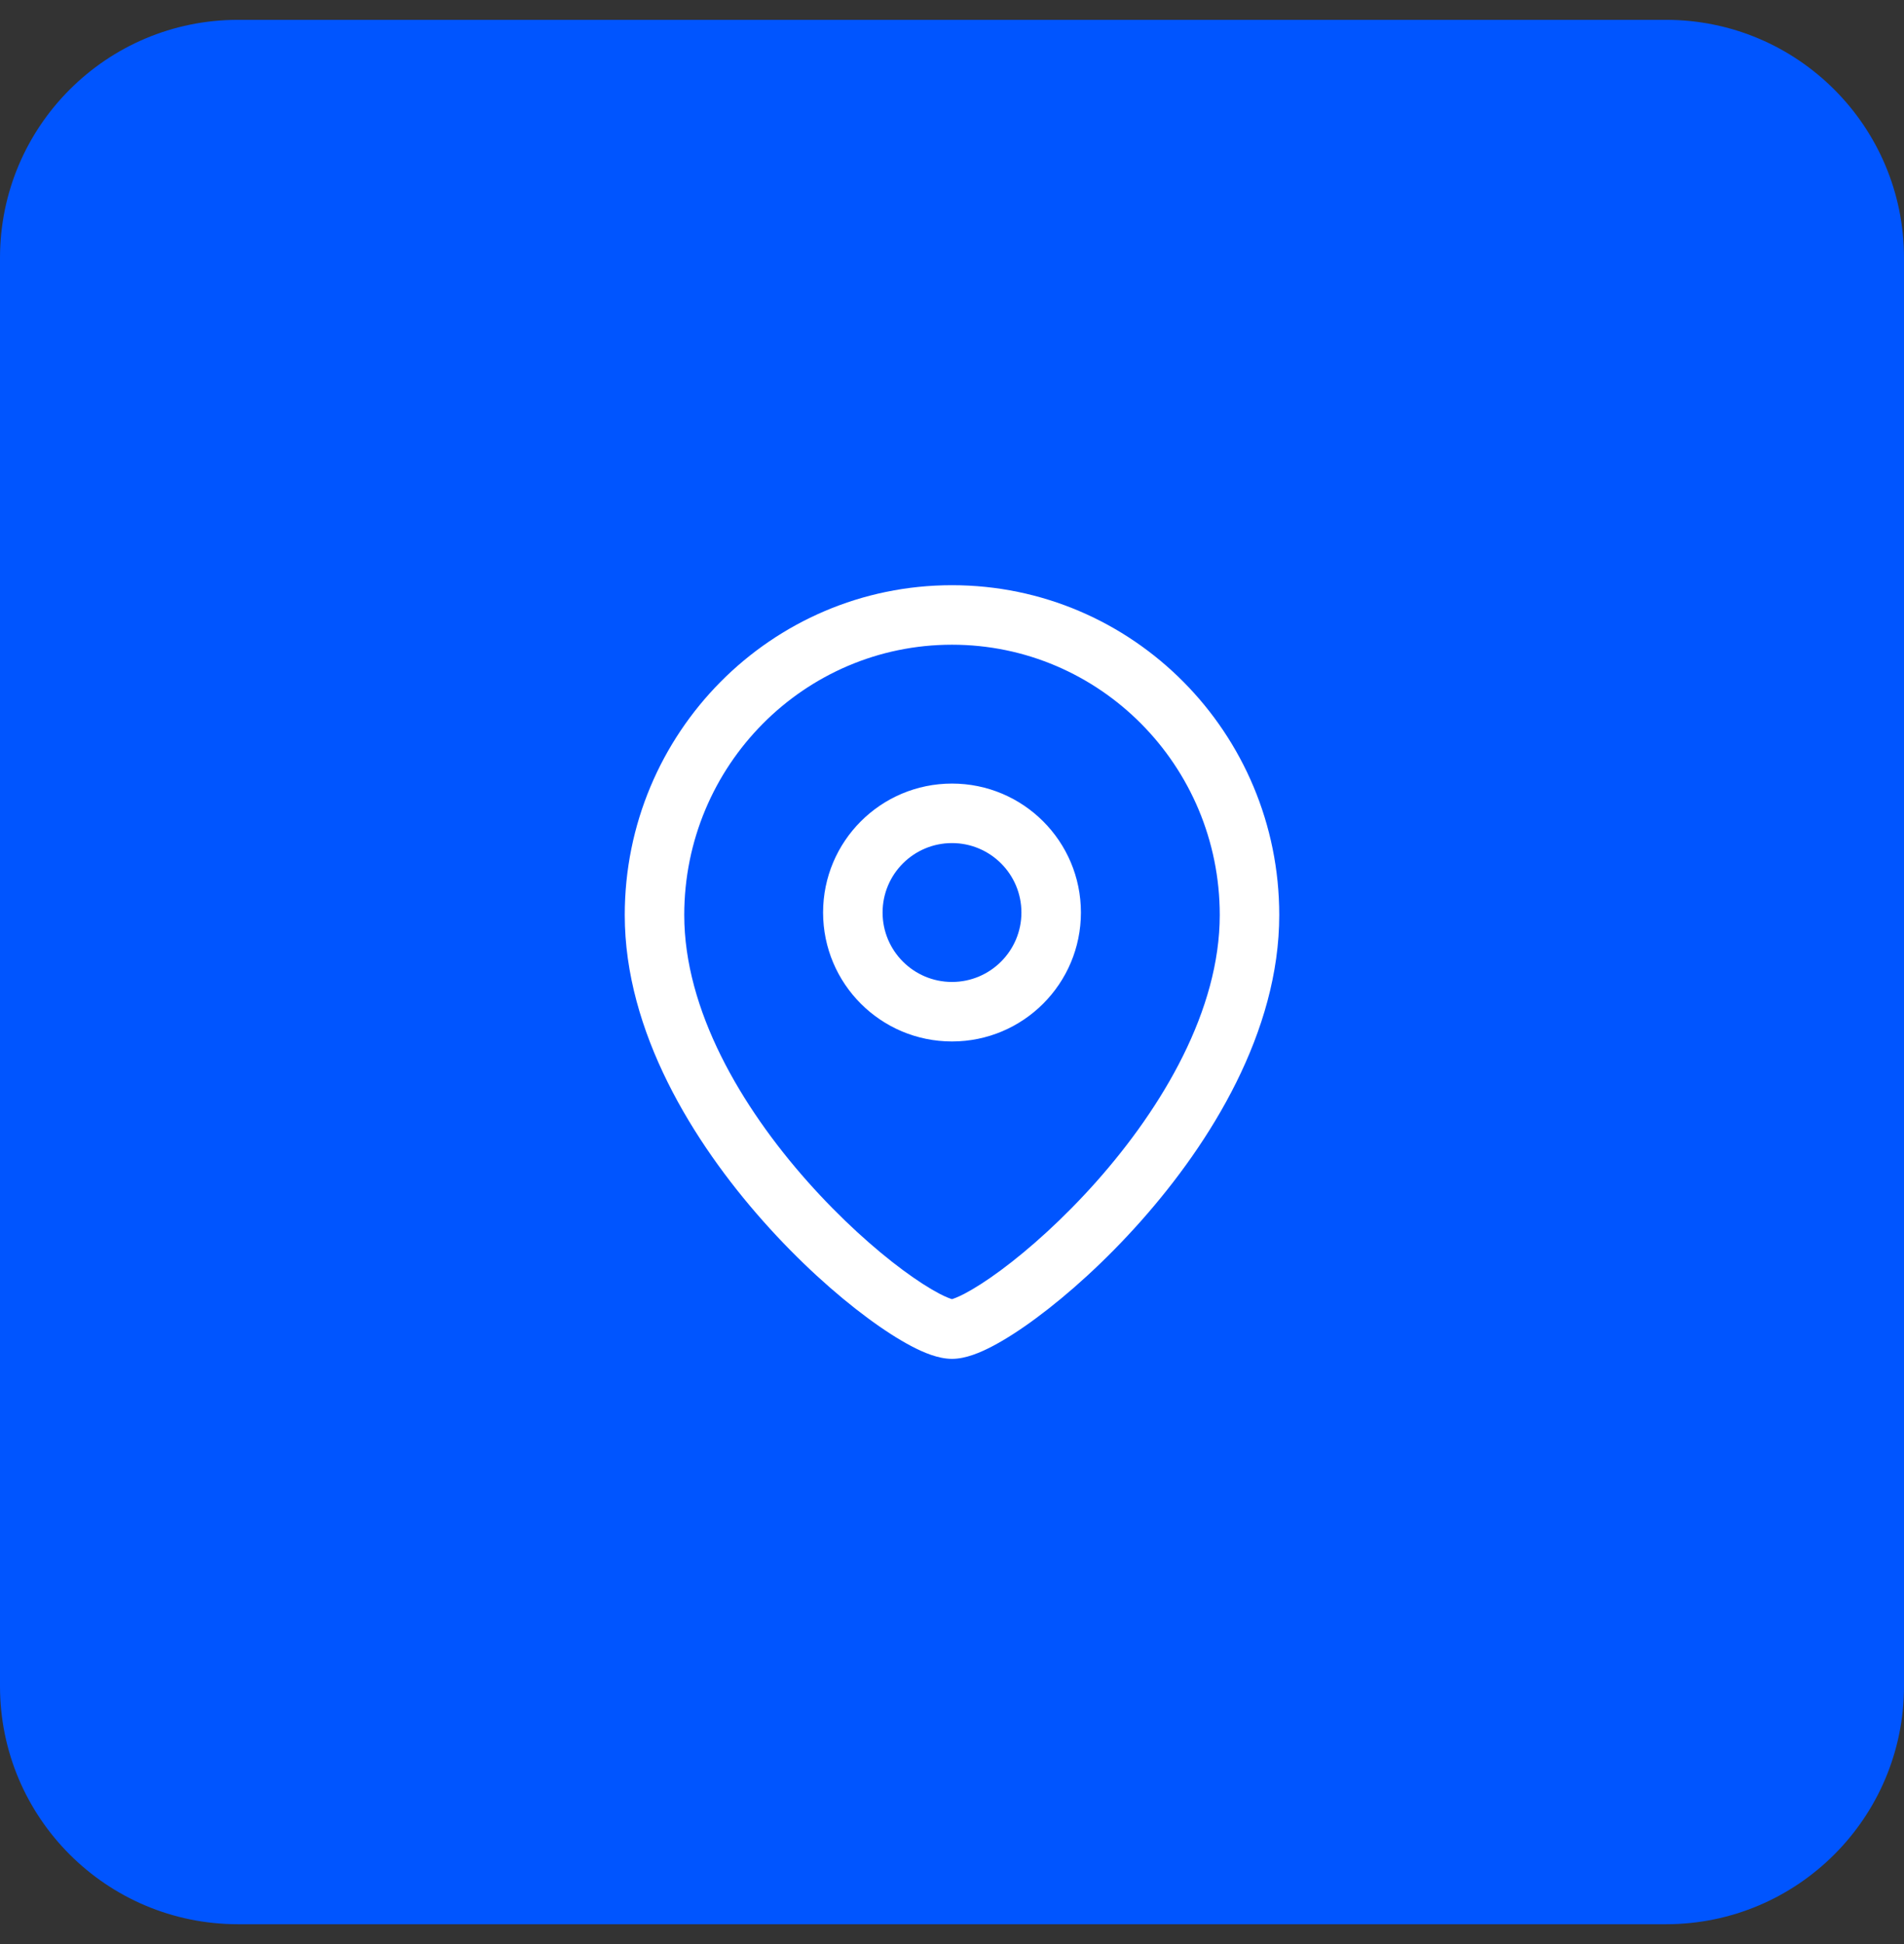
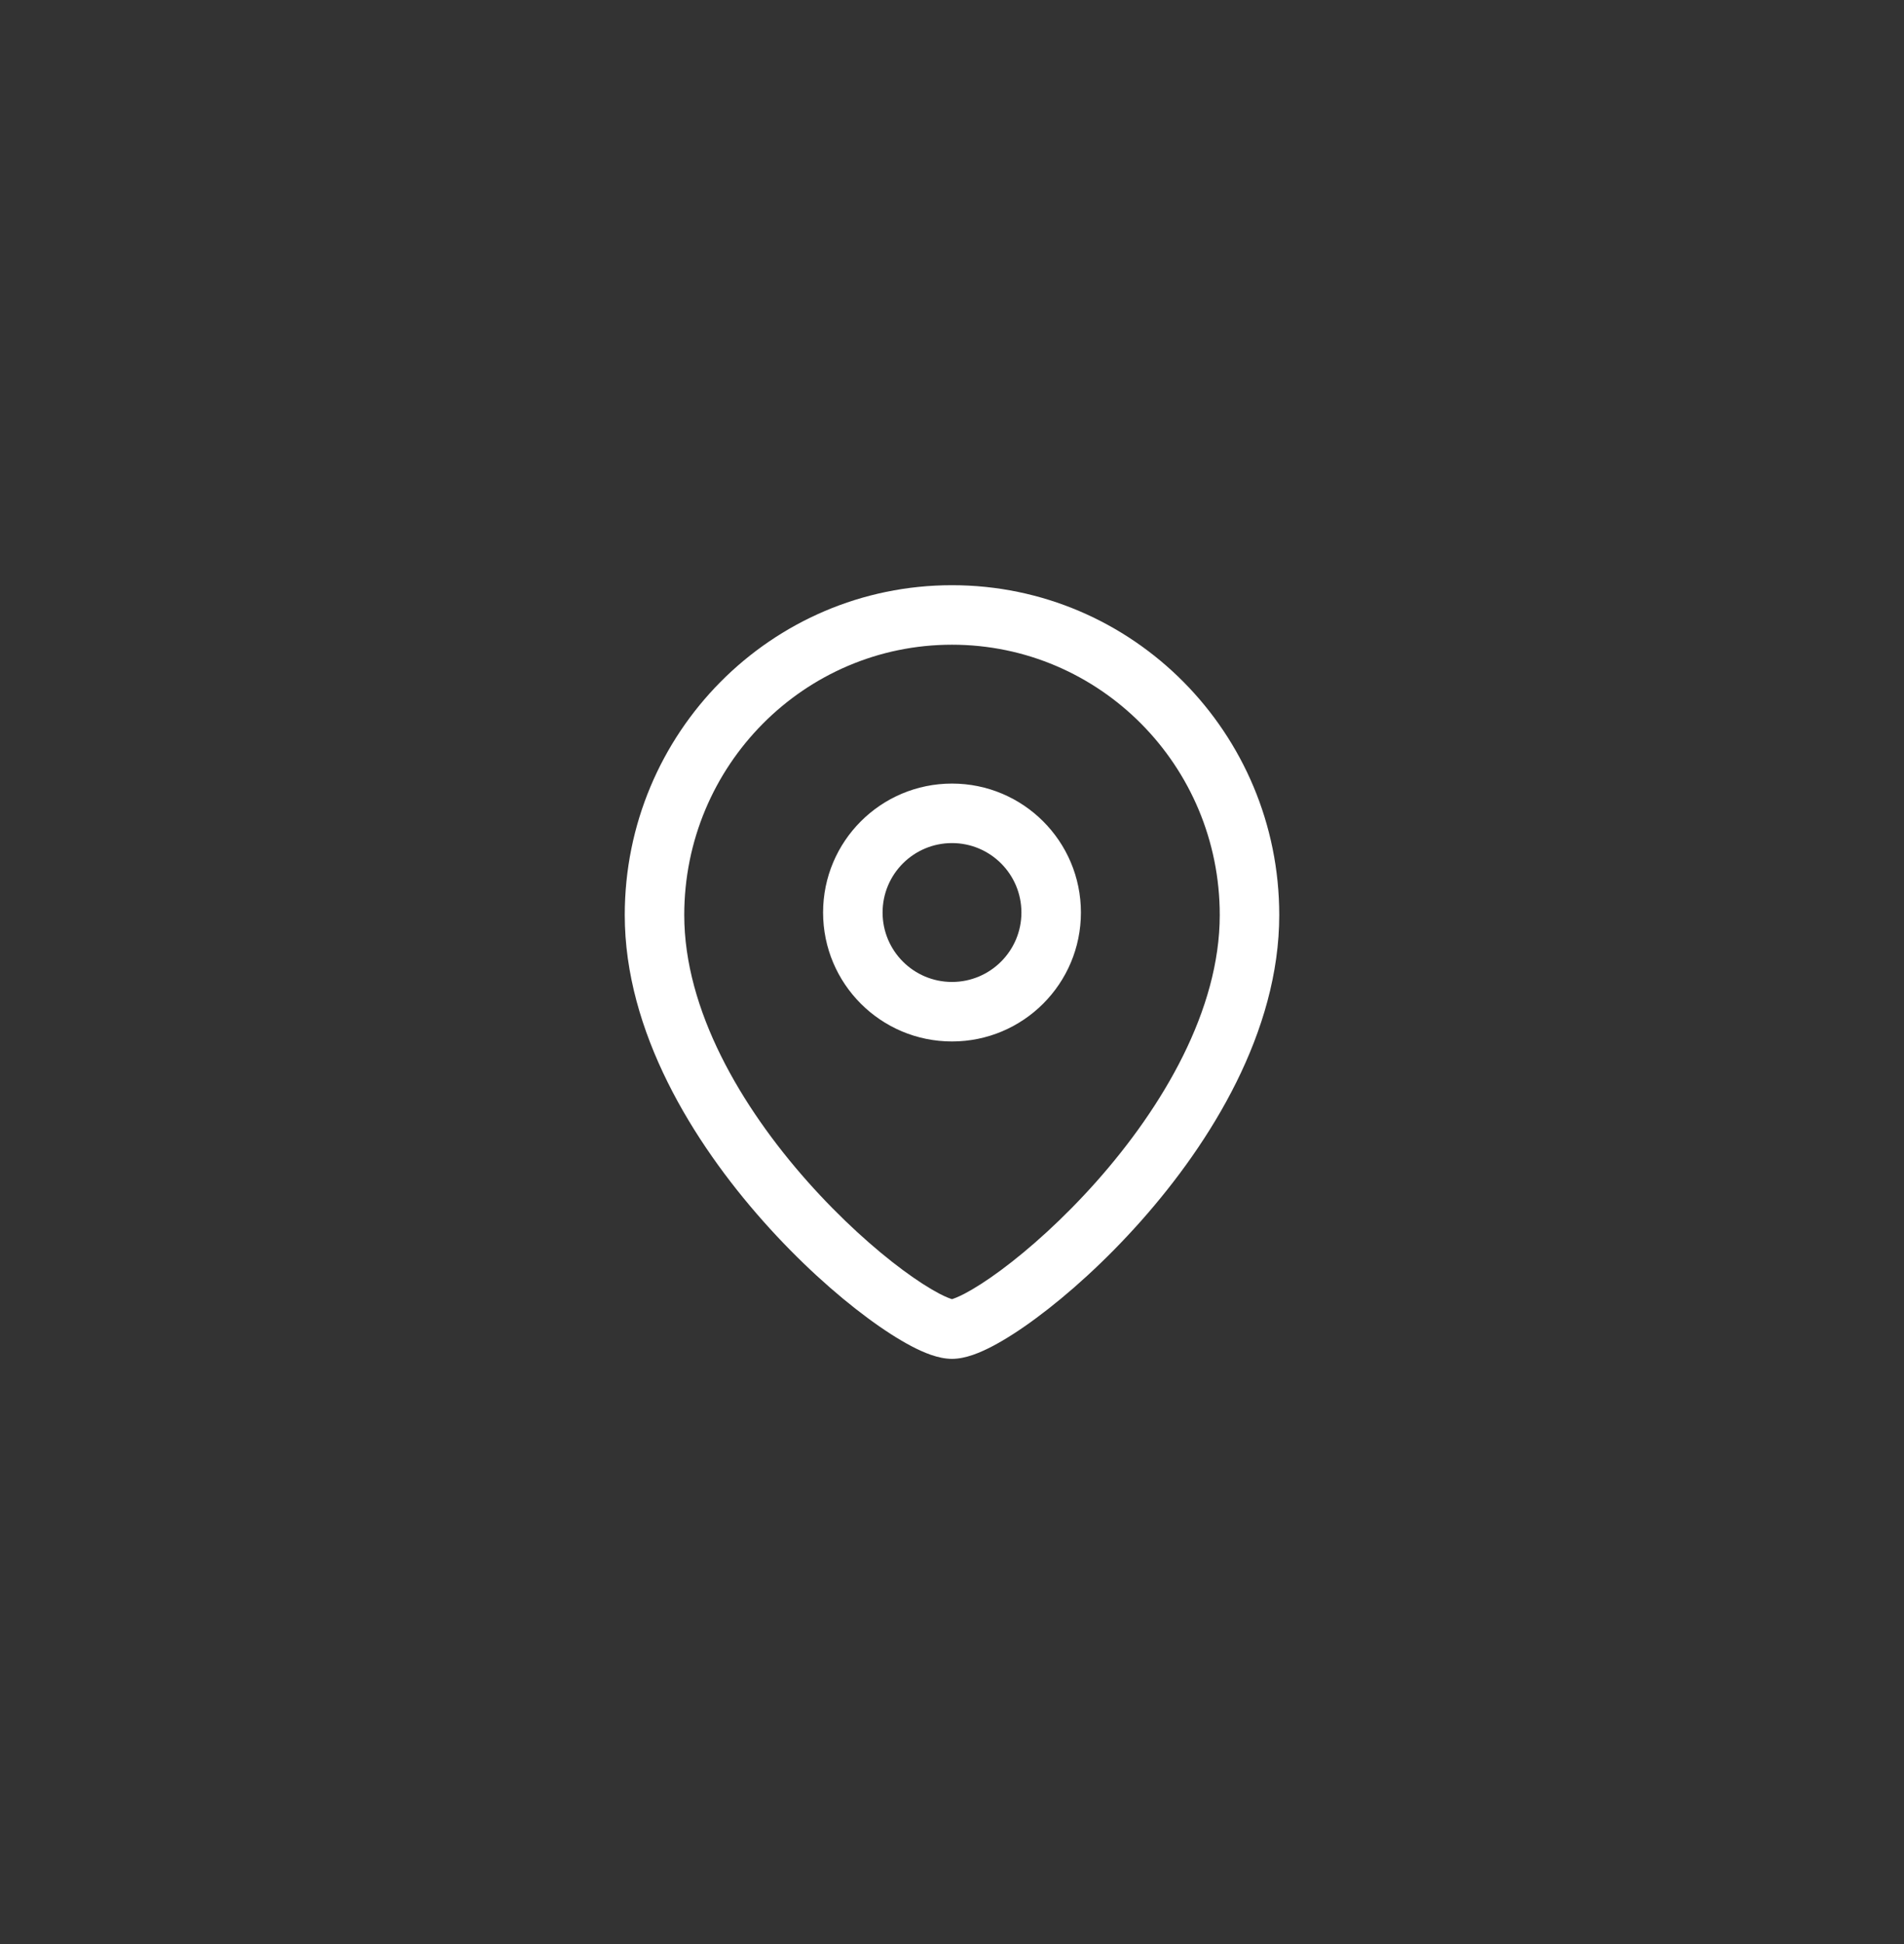
<svg xmlns="http://www.w3.org/2000/svg" width="48" height="49" viewBox="0 0 48 49" fill="none">
  <rect x="0" y="0" width="48" height="49" fill="#333333" stroke="none" />
-   <path d="M0 6.5C0 3.186 2.686 0.5 6 0.5H42C45.314 0.5 48 3.186 48 6.5V42.5C48 45.814 45.314 48.5 42 48.5H6C2.686 48.5 0 45.814 0 42.5V6.5Z" fill="#0055FF" />
  <path fill-rule="evenodd" clip-rule="evenodd" d="M17.25 23.063C17.25 19.295 20.277 16.25 24 16.25C27.722 16.25 30.75 19.295 30.75 23.063C30.75 25.456 29.32 27.891 27.639 29.784C26.809 30.718 25.947 31.487 25.231 32.017C24.872 32.282 24.561 32.479 24.319 32.606C24.135 32.702 24.034 32.734 24 32.745L24 32.745L23.999 32.745C23.965 32.734 23.864 32.702 23.68 32.606C23.438 32.479 23.127 32.282 22.768 32.017C22.052 31.487 21.191 30.718 20.361 29.784C18.68 27.892 17.25 25.457 17.25 23.063ZM24 14.75C19.437 14.75 15.75 18.479 15.75 23.063C15.75 26.005 17.471 28.788 19.24 30.78C20.135 31.789 21.073 32.629 21.876 33.222C22.277 33.519 22.655 33.762 22.986 33.935C23.281 34.089 23.652 34.25 24 34.25C24.347 34.25 24.718 34.089 25.013 33.935C25.344 33.762 25.723 33.519 26.123 33.222C26.926 32.629 27.864 31.789 28.76 30.78C30.529 28.789 32.25 26.005 32.25 23.063C32.25 18.478 28.562 14.75 24 14.75ZM24 19.75C22.205 19.75 20.75 21.205 20.75 23C20.75 24.795 22.205 26.25 24 26.25C25.795 26.25 27.25 24.795 27.25 23C27.25 21.205 25.795 19.75 24 19.75ZM22.25 23C22.25 22.033 23.033 21.25 24 21.25C24.966 21.25 25.75 22.033 25.75 23C25.75 23.966 24.966 24.75 24 24.75C23.033 24.75 22.25 23.966 22.25 23Z" fill="white" />
</svg>